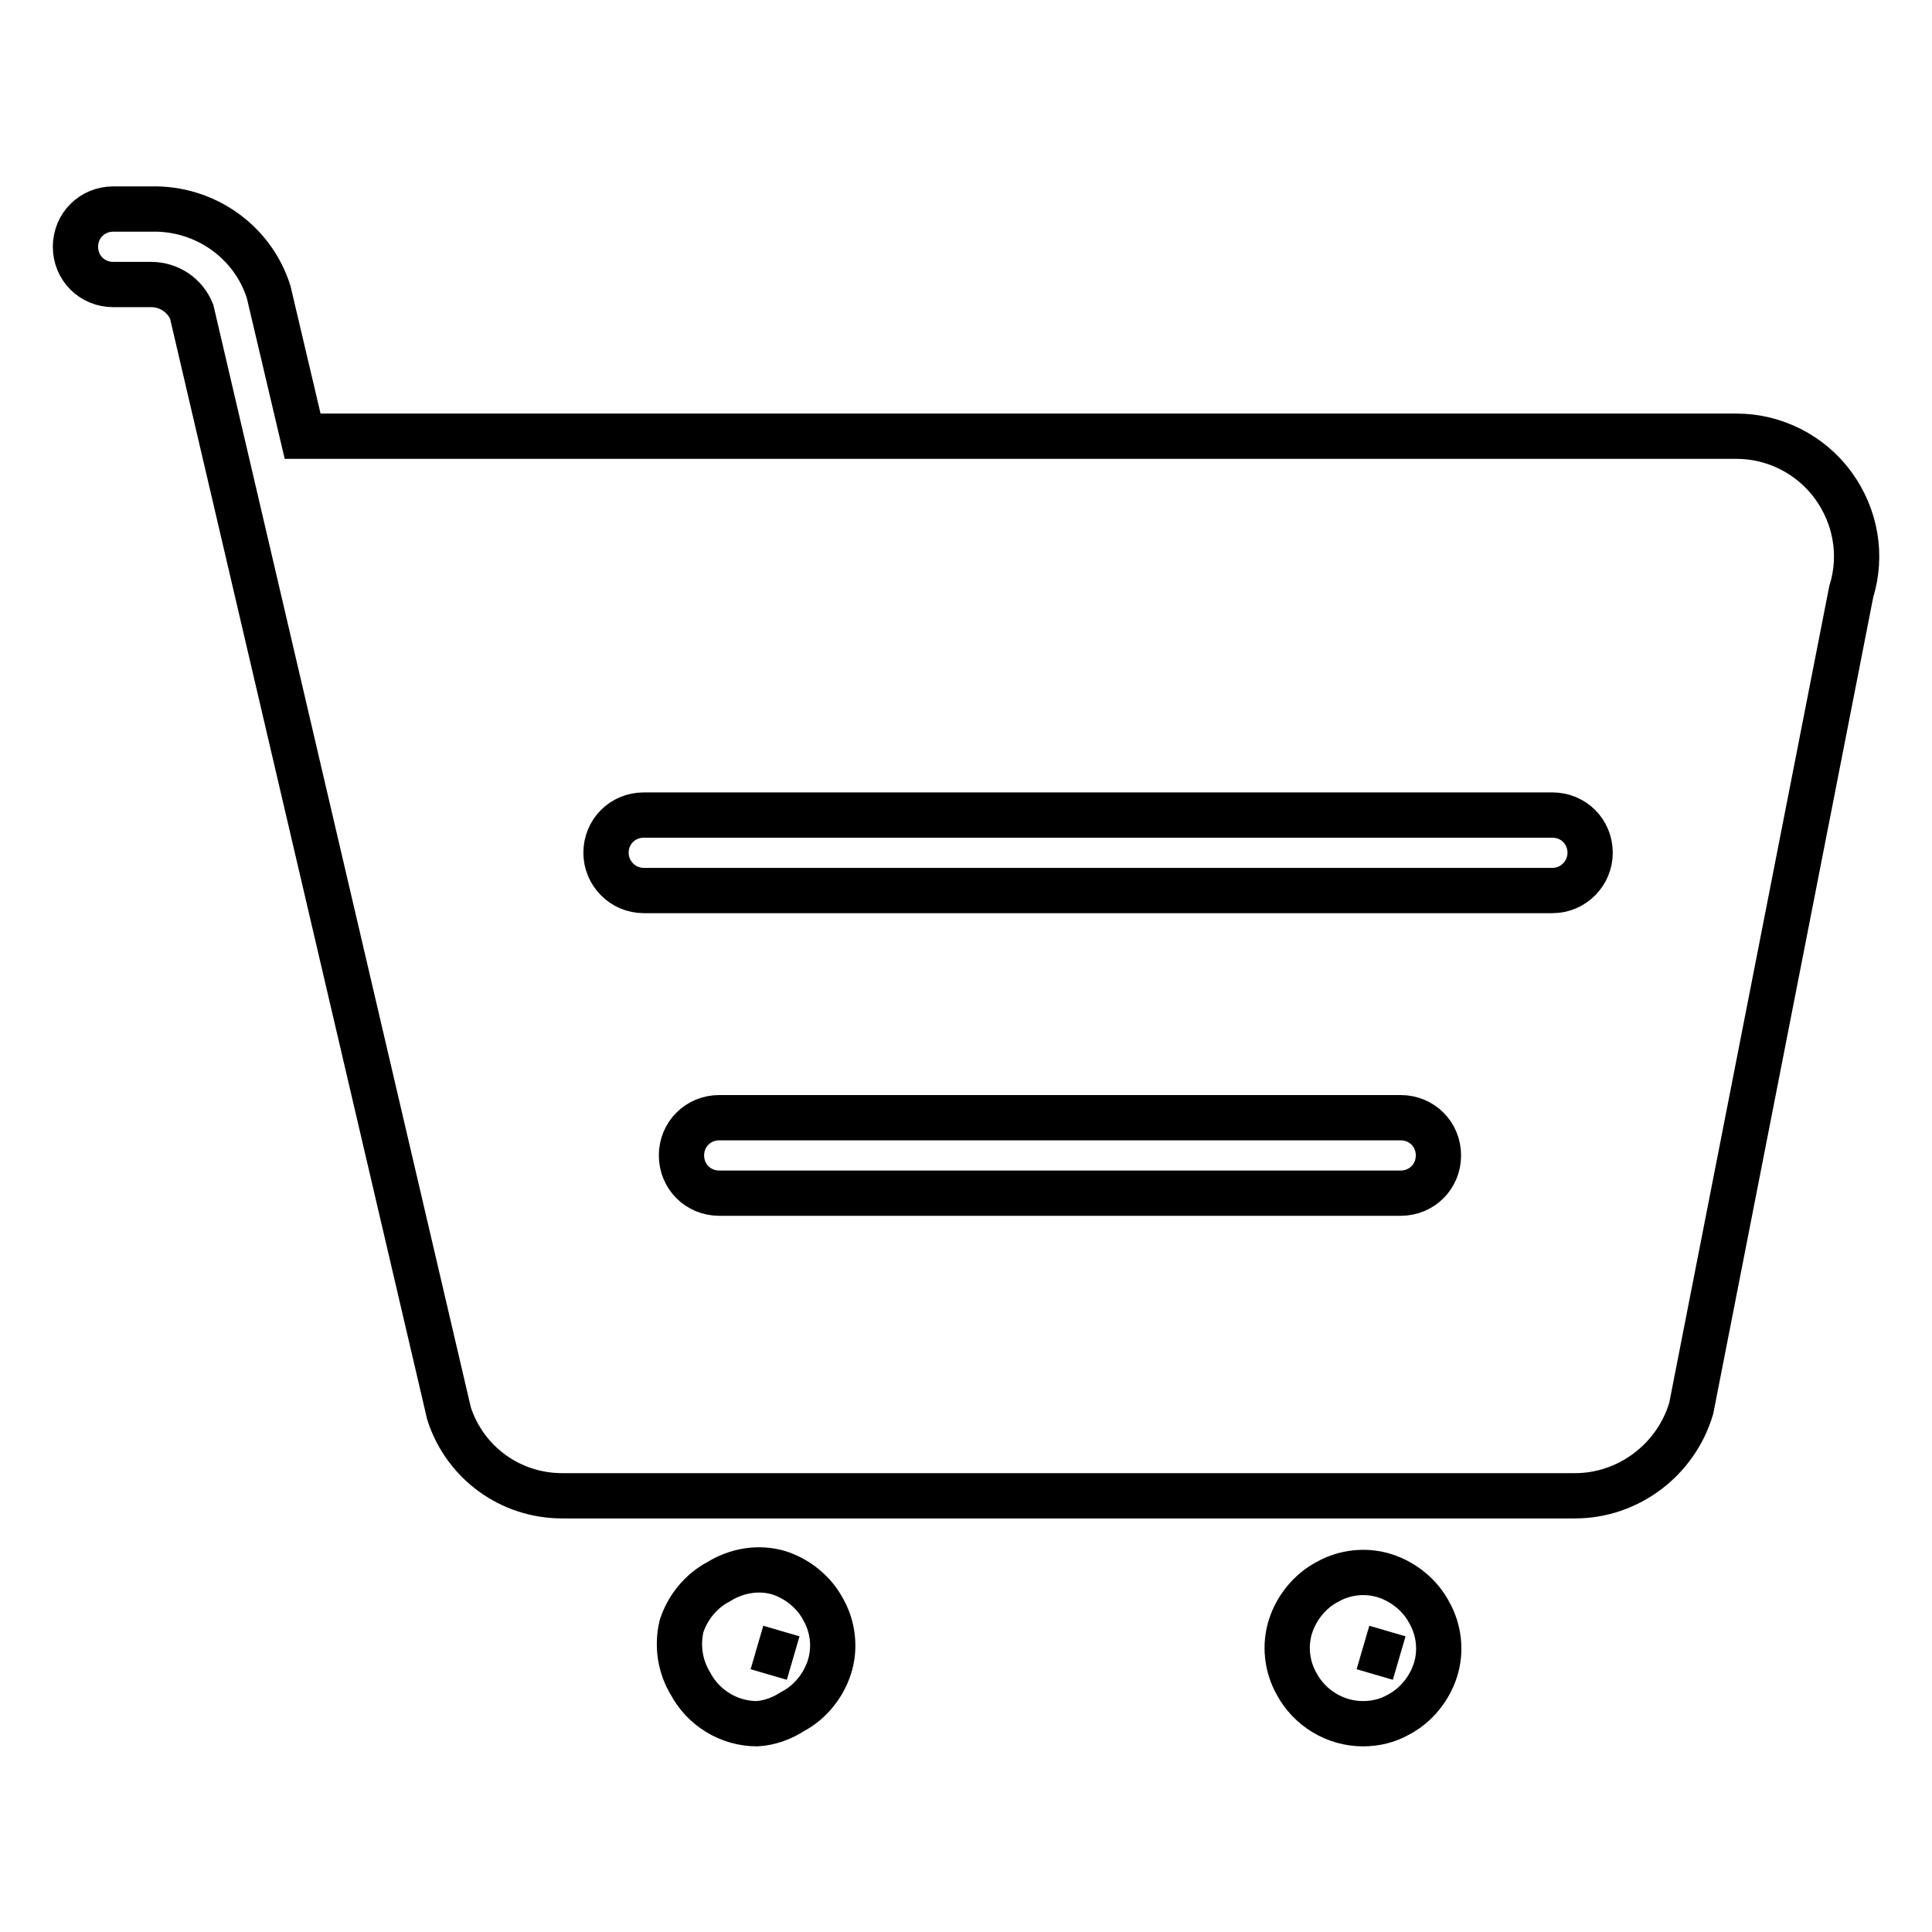
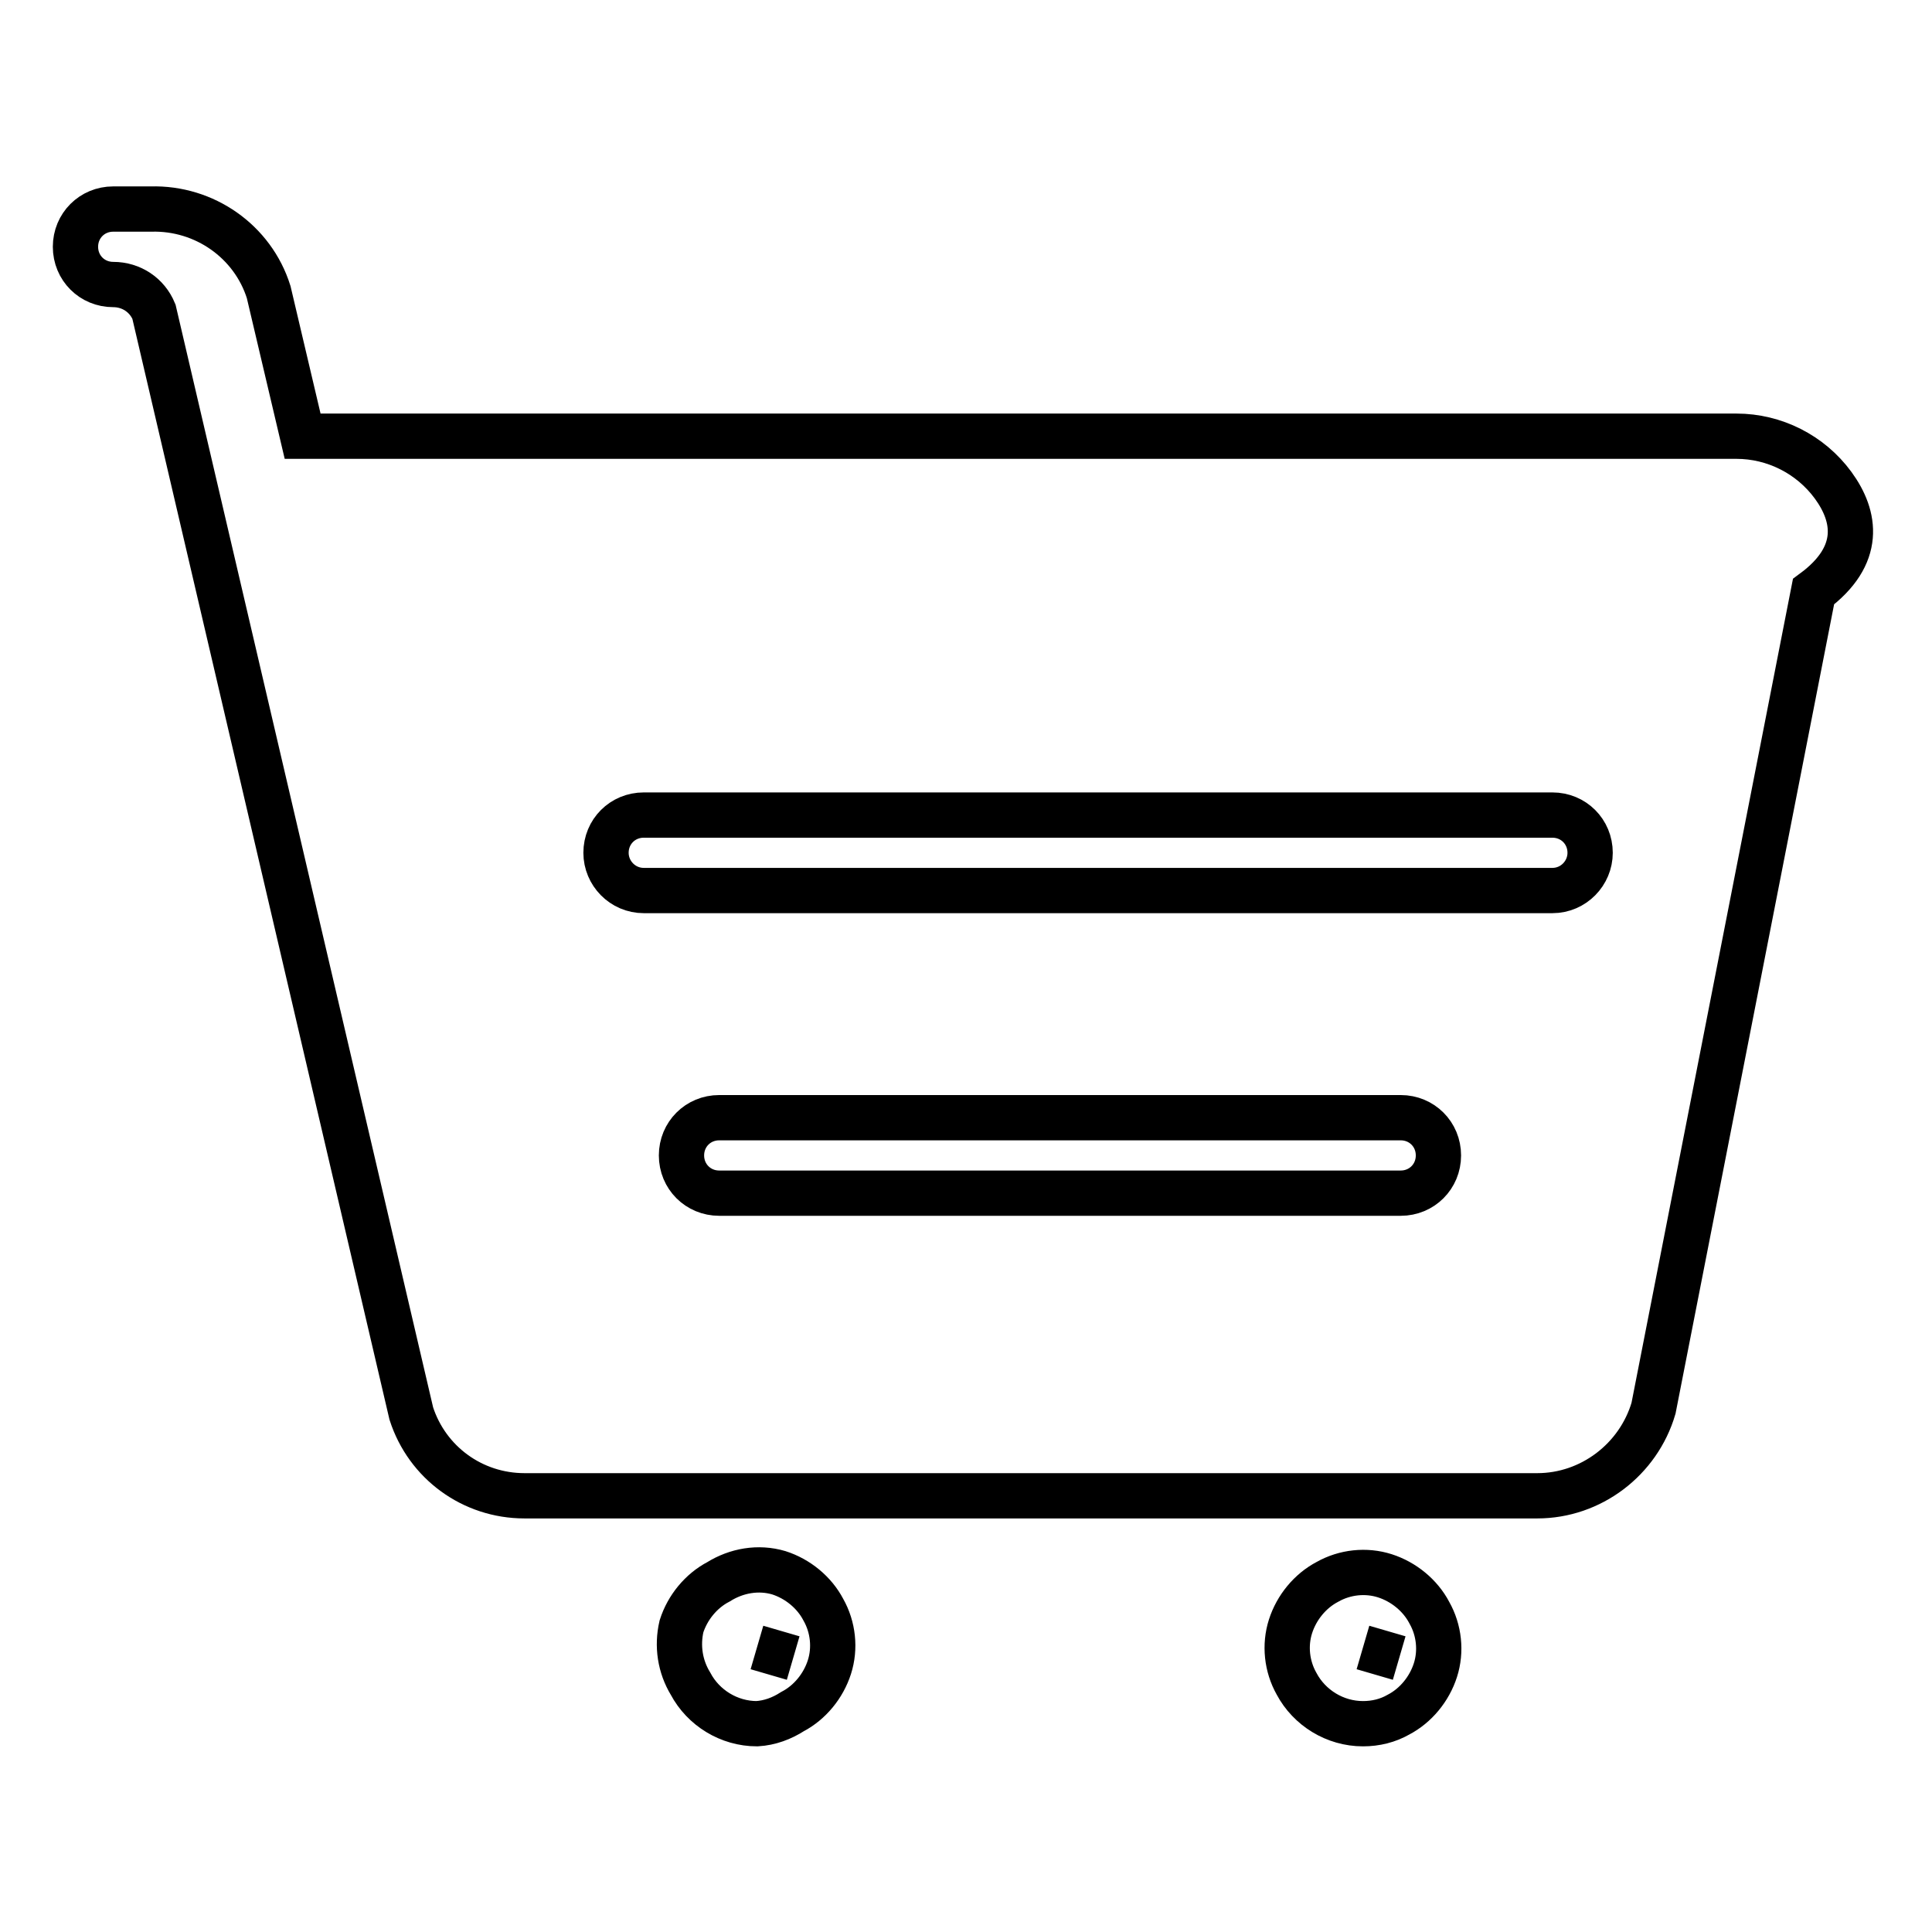
<svg xmlns="http://www.w3.org/2000/svg" version="1.1" x="0px" y="0px" viewBox="0 0 256 256" enable-background="new 0 0 256 256" xml:space="preserve">
  <g>
-     <path stroke-width="6" fill-opacity="0" stroke="#000000" d="M242.9,64.3c-3-4.1-7.8-6.5-12.8-6.5h-190l-4.5-19.1c-2.1-6.7-8.5-11.2-15.6-11h-5c-2.8,0-5,2.2-5,5 s2.2,5,5,5h5c2.4,0,4.5,1.4,5.4,3.6l34.1,146c2.1,6.5,8.1,10.9,15,10.9h134.2c7.1,0,13.4-4.8,15.4-11.6l21.2-108.2 C246.8,73.6,245.9,68.4,242.9,64.3L242.9,64.3z M185.6,158.1H95.3c-2.8,0-5-2.2-5-5s2.2-5,5-5h90.3c2.8,0,5,2.2,5,5 S188.4,158.1,185.6,158.1z M205.7,118H85.3c-2.8,0-5-2.3-5-5c0-2.8,2.2-5,5-5h120.4c2.8,0,5,2.2,5,5 C210.7,115.7,208.5,118,205.7,118z M100.3,228.4c-3.7,0-7.1-2.1-8.8-5.3c-1.4-2.3-1.8-5-1.2-7.6c0.8-2.5,2.6-4.7,4.9-5.9 c2.4-1.5,5.3-2,8-1.2c2.5,0.8,4.7,2.6,5.9,4.9c1.3,2.3,1.6,5.1,0.8,7.6c-0.8,2.5-2.6,4.7-4.9,5.9 C103.6,227.7,102,228.3,100.3,228.4z M100.3,218.3l4.8,1.4L100.3,218.3z M180.6,228.4c-3.7,0-7.1-2.1-8.8-5.3 c-1.3-2.3-1.6-5.1-0.8-7.6c0.8-2.5,2.6-4.7,4.9-5.9c2.3-1.3,5.1-1.6,7.6-0.8c2.5,0.8,4.7,2.6,5.9,4.9c1.3,2.3,1.6,5.1,0.8,7.6 c-0.8,2.5-2.6,4.7-4.9,5.9C183.9,228,182.3,228.4,180.6,228.4z M180.6,218.3l4.8,1.4L180.6,218.3z" />
+     <path stroke-width="6" fill-opacity="0" stroke="#000000" d="M242.9,64.3c-3-4.1-7.8-6.5-12.8-6.5h-190l-4.5-19.1c-2.1-6.7-8.5-11.2-15.6-11h-5c-2.8,0-5,2.2-5,5 s2.2,5,5,5c2.4,0,4.5,1.4,5.4,3.6l34.1,146c2.1,6.5,8.1,10.9,15,10.9h134.2c7.1,0,13.4-4.8,15.4-11.6l21.2-108.2 C246.8,73.6,245.9,68.4,242.9,64.3L242.9,64.3z M185.6,158.1H95.3c-2.8,0-5-2.2-5-5s2.2-5,5-5h90.3c2.8,0,5,2.2,5,5 S188.4,158.1,185.6,158.1z M205.7,118H85.3c-2.8,0-5-2.3-5-5c0-2.8,2.2-5,5-5h120.4c2.8,0,5,2.2,5,5 C210.7,115.7,208.5,118,205.7,118z M100.3,228.4c-3.7,0-7.1-2.1-8.8-5.3c-1.4-2.3-1.8-5-1.2-7.6c0.8-2.5,2.6-4.7,4.9-5.9 c2.4-1.5,5.3-2,8-1.2c2.5,0.8,4.7,2.6,5.9,4.9c1.3,2.3,1.6,5.1,0.8,7.6c-0.8,2.5-2.6,4.7-4.9,5.9 C103.6,227.7,102,228.3,100.3,228.4z M100.3,218.3l4.8,1.4L100.3,218.3z M180.6,228.4c-3.7,0-7.1-2.1-8.8-5.3 c-1.3-2.3-1.6-5.1-0.8-7.6c0.8-2.5,2.6-4.7,4.9-5.9c2.3-1.3,5.1-1.6,7.6-0.8c2.5,0.8,4.7,2.6,5.9,4.9c1.3,2.3,1.6,5.1,0.8,7.6 c-0.8,2.5-2.6,4.7-4.9,5.9C183.9,228,182.3,228.4,180.6,228.4z M180.6,218.3l4.8,1.4L180.6,218.3z" />
  </g>
</svg>